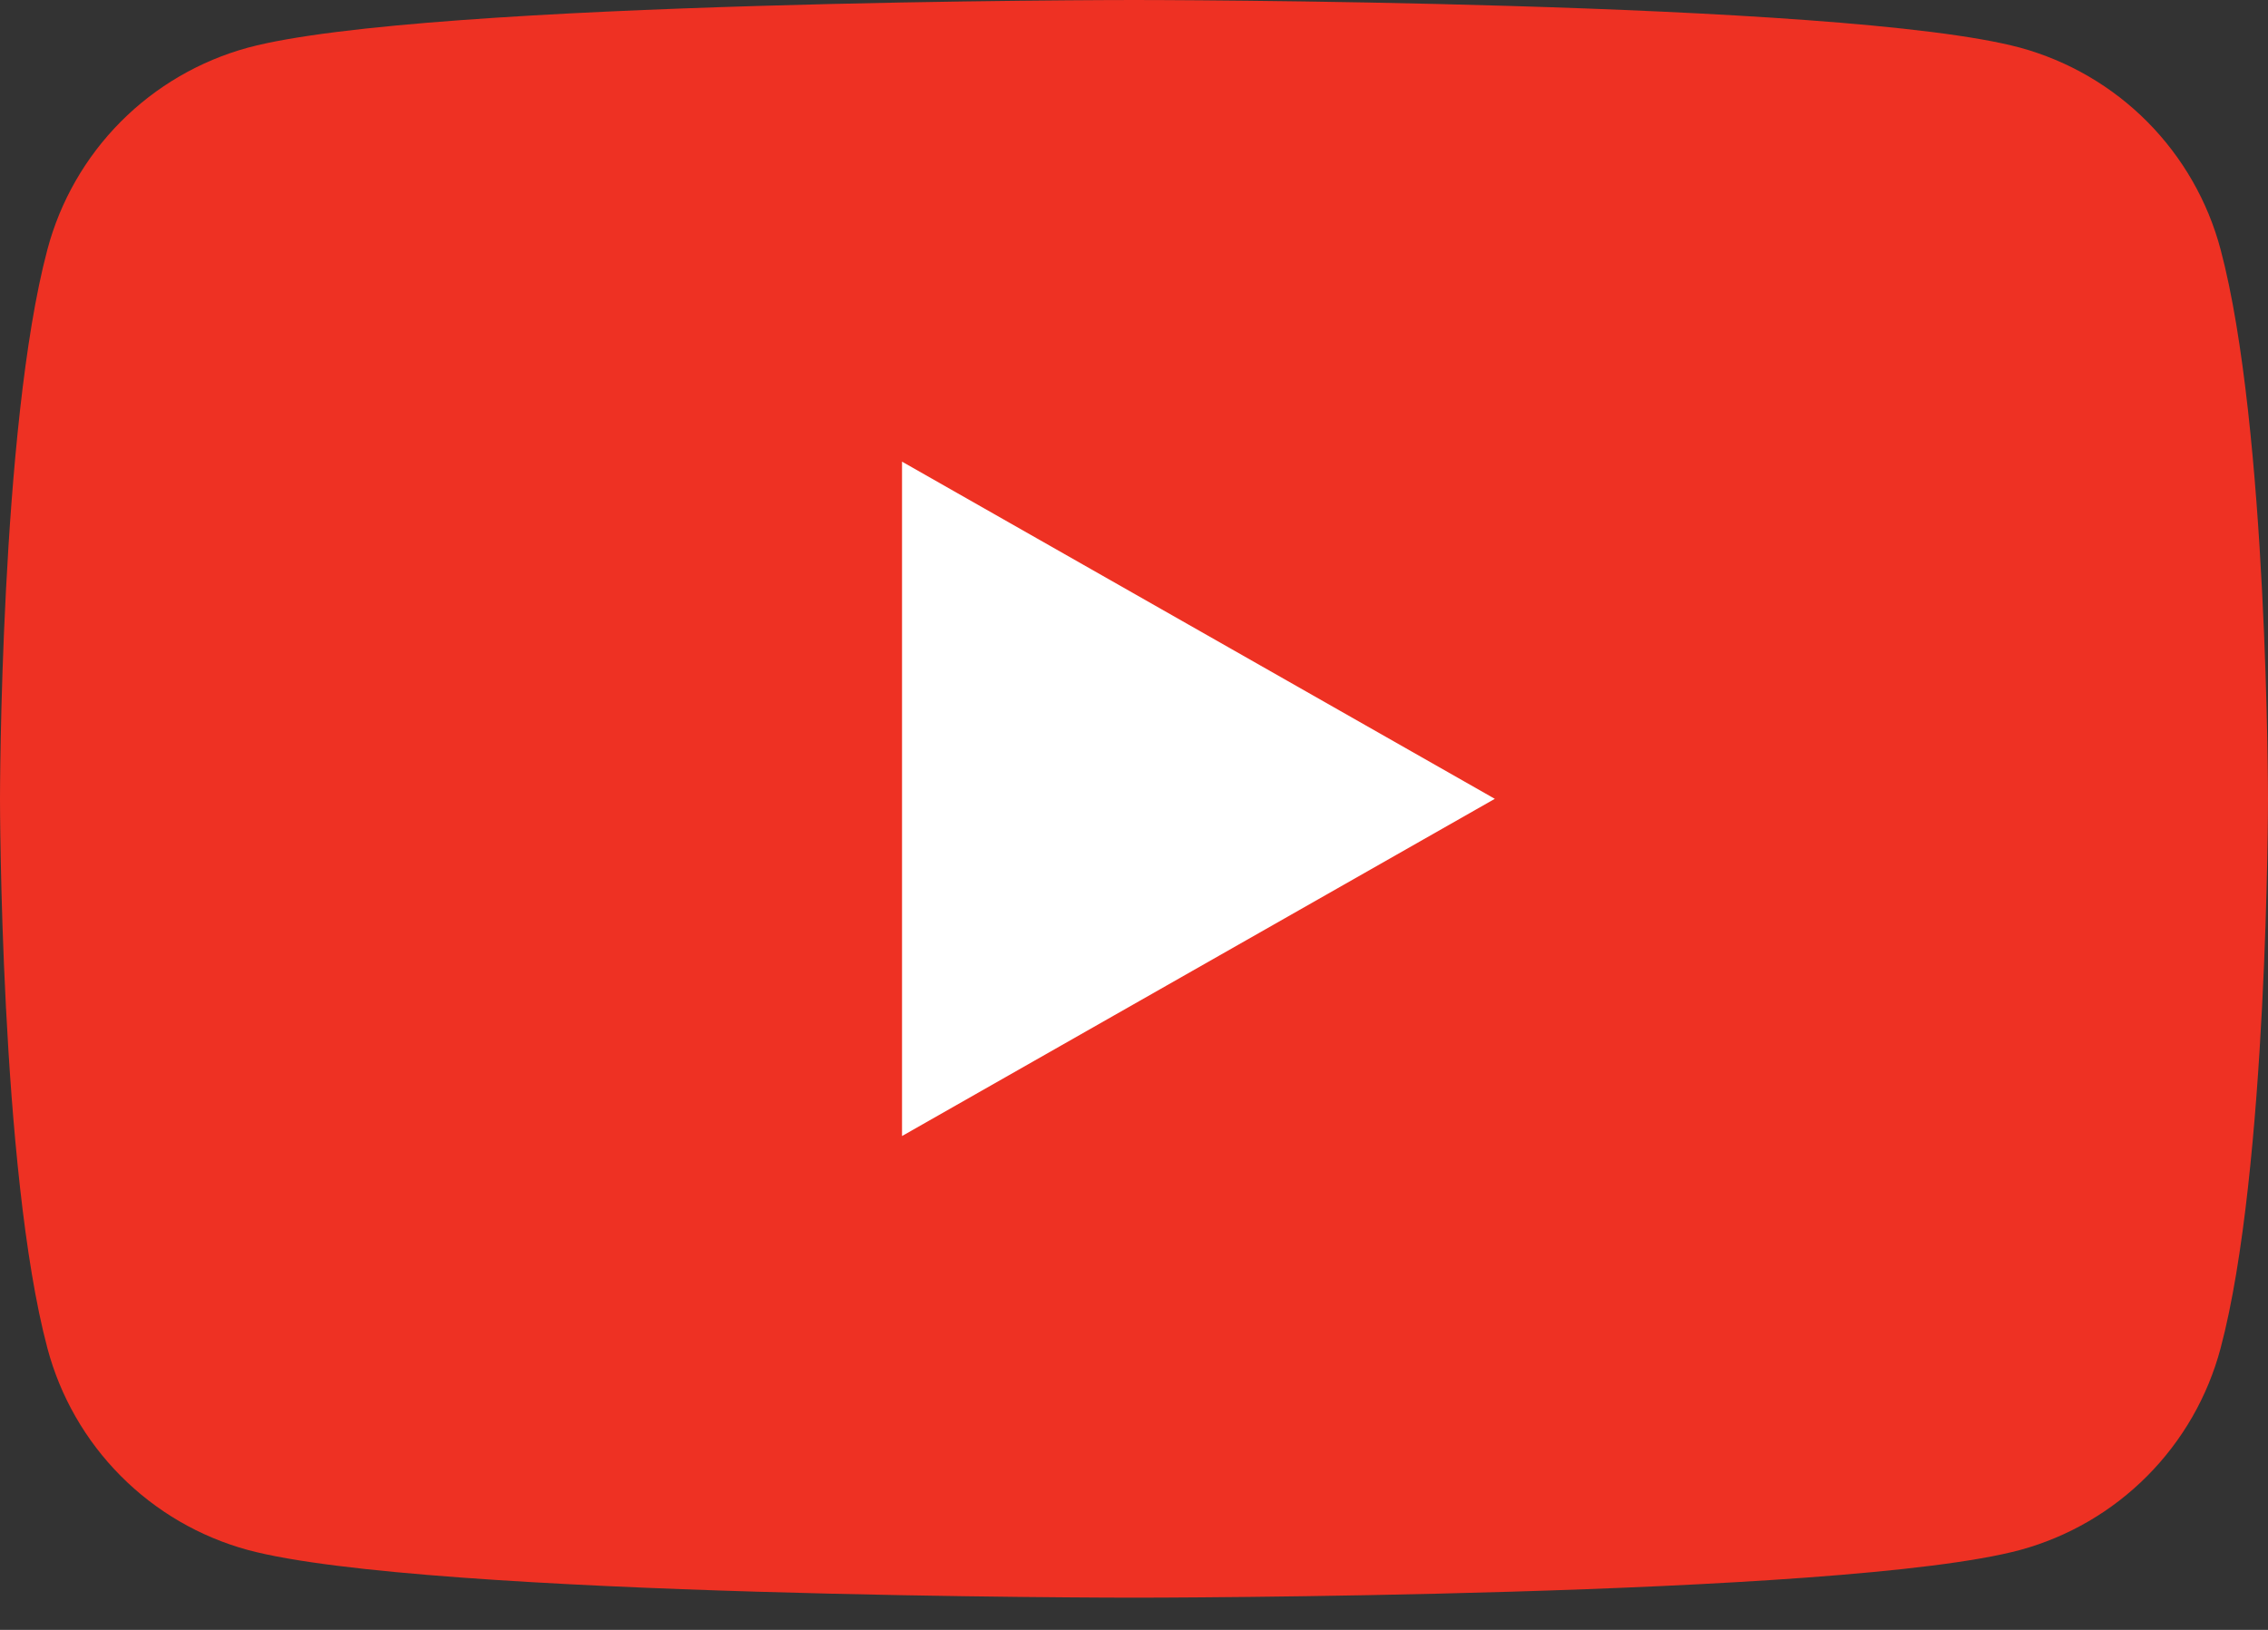
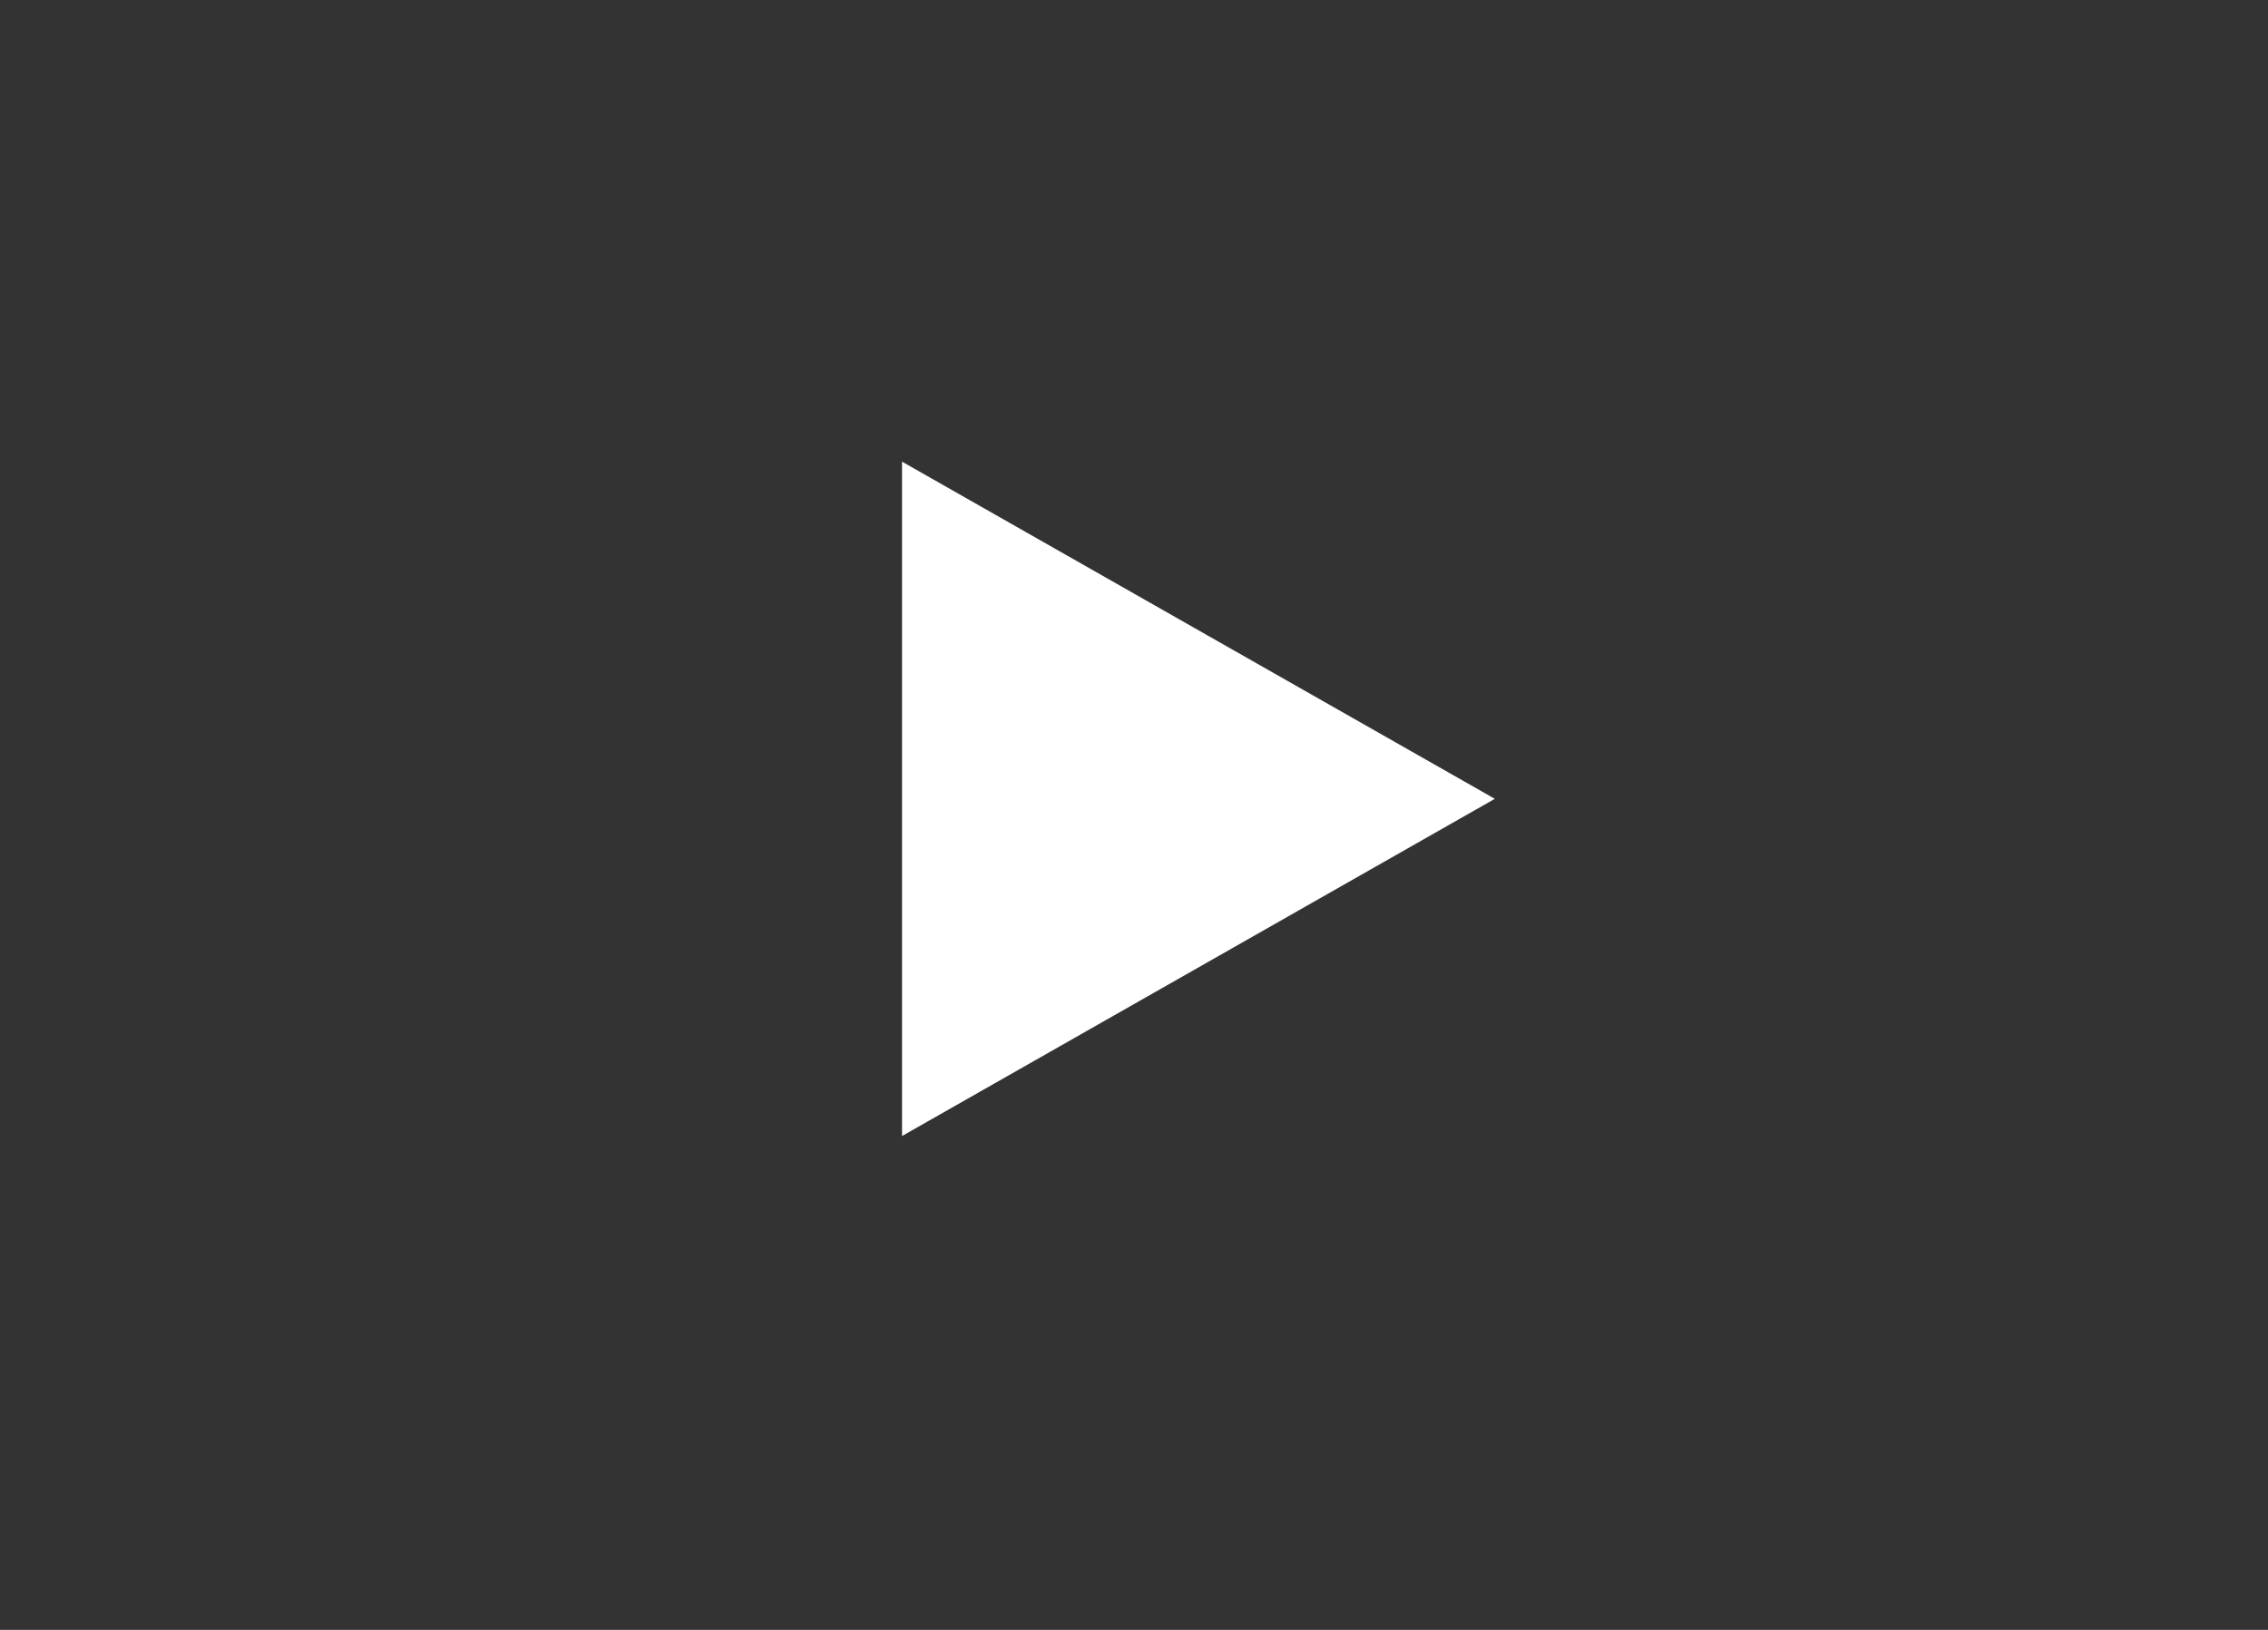
<svg xmlns="http://www.w3.org/2000/svg" width="64" height="46" viewBox="0 0 64 46" fill="none">
  <rect x="0" y="0" width="64" height="46" fill="#333333" stroke="none" />
-   <path d="M62.662 7.04C62.3 5.678 61.587 4.436 60.594 3.436C59.601 2.437 58.363 1.716 57.004 1.345C52 2.60093e-07 32 0 32 0C32 0 12 2.60093e-07 6.996 1.345C5.637 1.716 4.399 2.437 3.406 3.436C2.413 4.436 1.7 5.678 1.338 7.04C8.66977e-08 12.066 0 22.546 0 22.546C0 22.546 8.66977e-08 33.026 1.338 38.051C1.7 39.413 2.413 40.655 3.406 41.654C4.399 42.654 5.637 43.375 6.996 43.745C12 45.091 32 45.091 32 45.091C32 45.091 52 45.091 57.004 43.745C58.363 43.375 59.601 42.654 60.594 41.654C61.587 40.655 62.3 39.413 62.662 38.051C64 33.026 64 22.546 64 22.546C64 22.546 64 12.066 62.662 7.04Z" fill="#EE3123" />
  <path d="M25.454 32.062V13.029L42.182 22.545L25.454 32.062Z" fill="white" />
</svg>